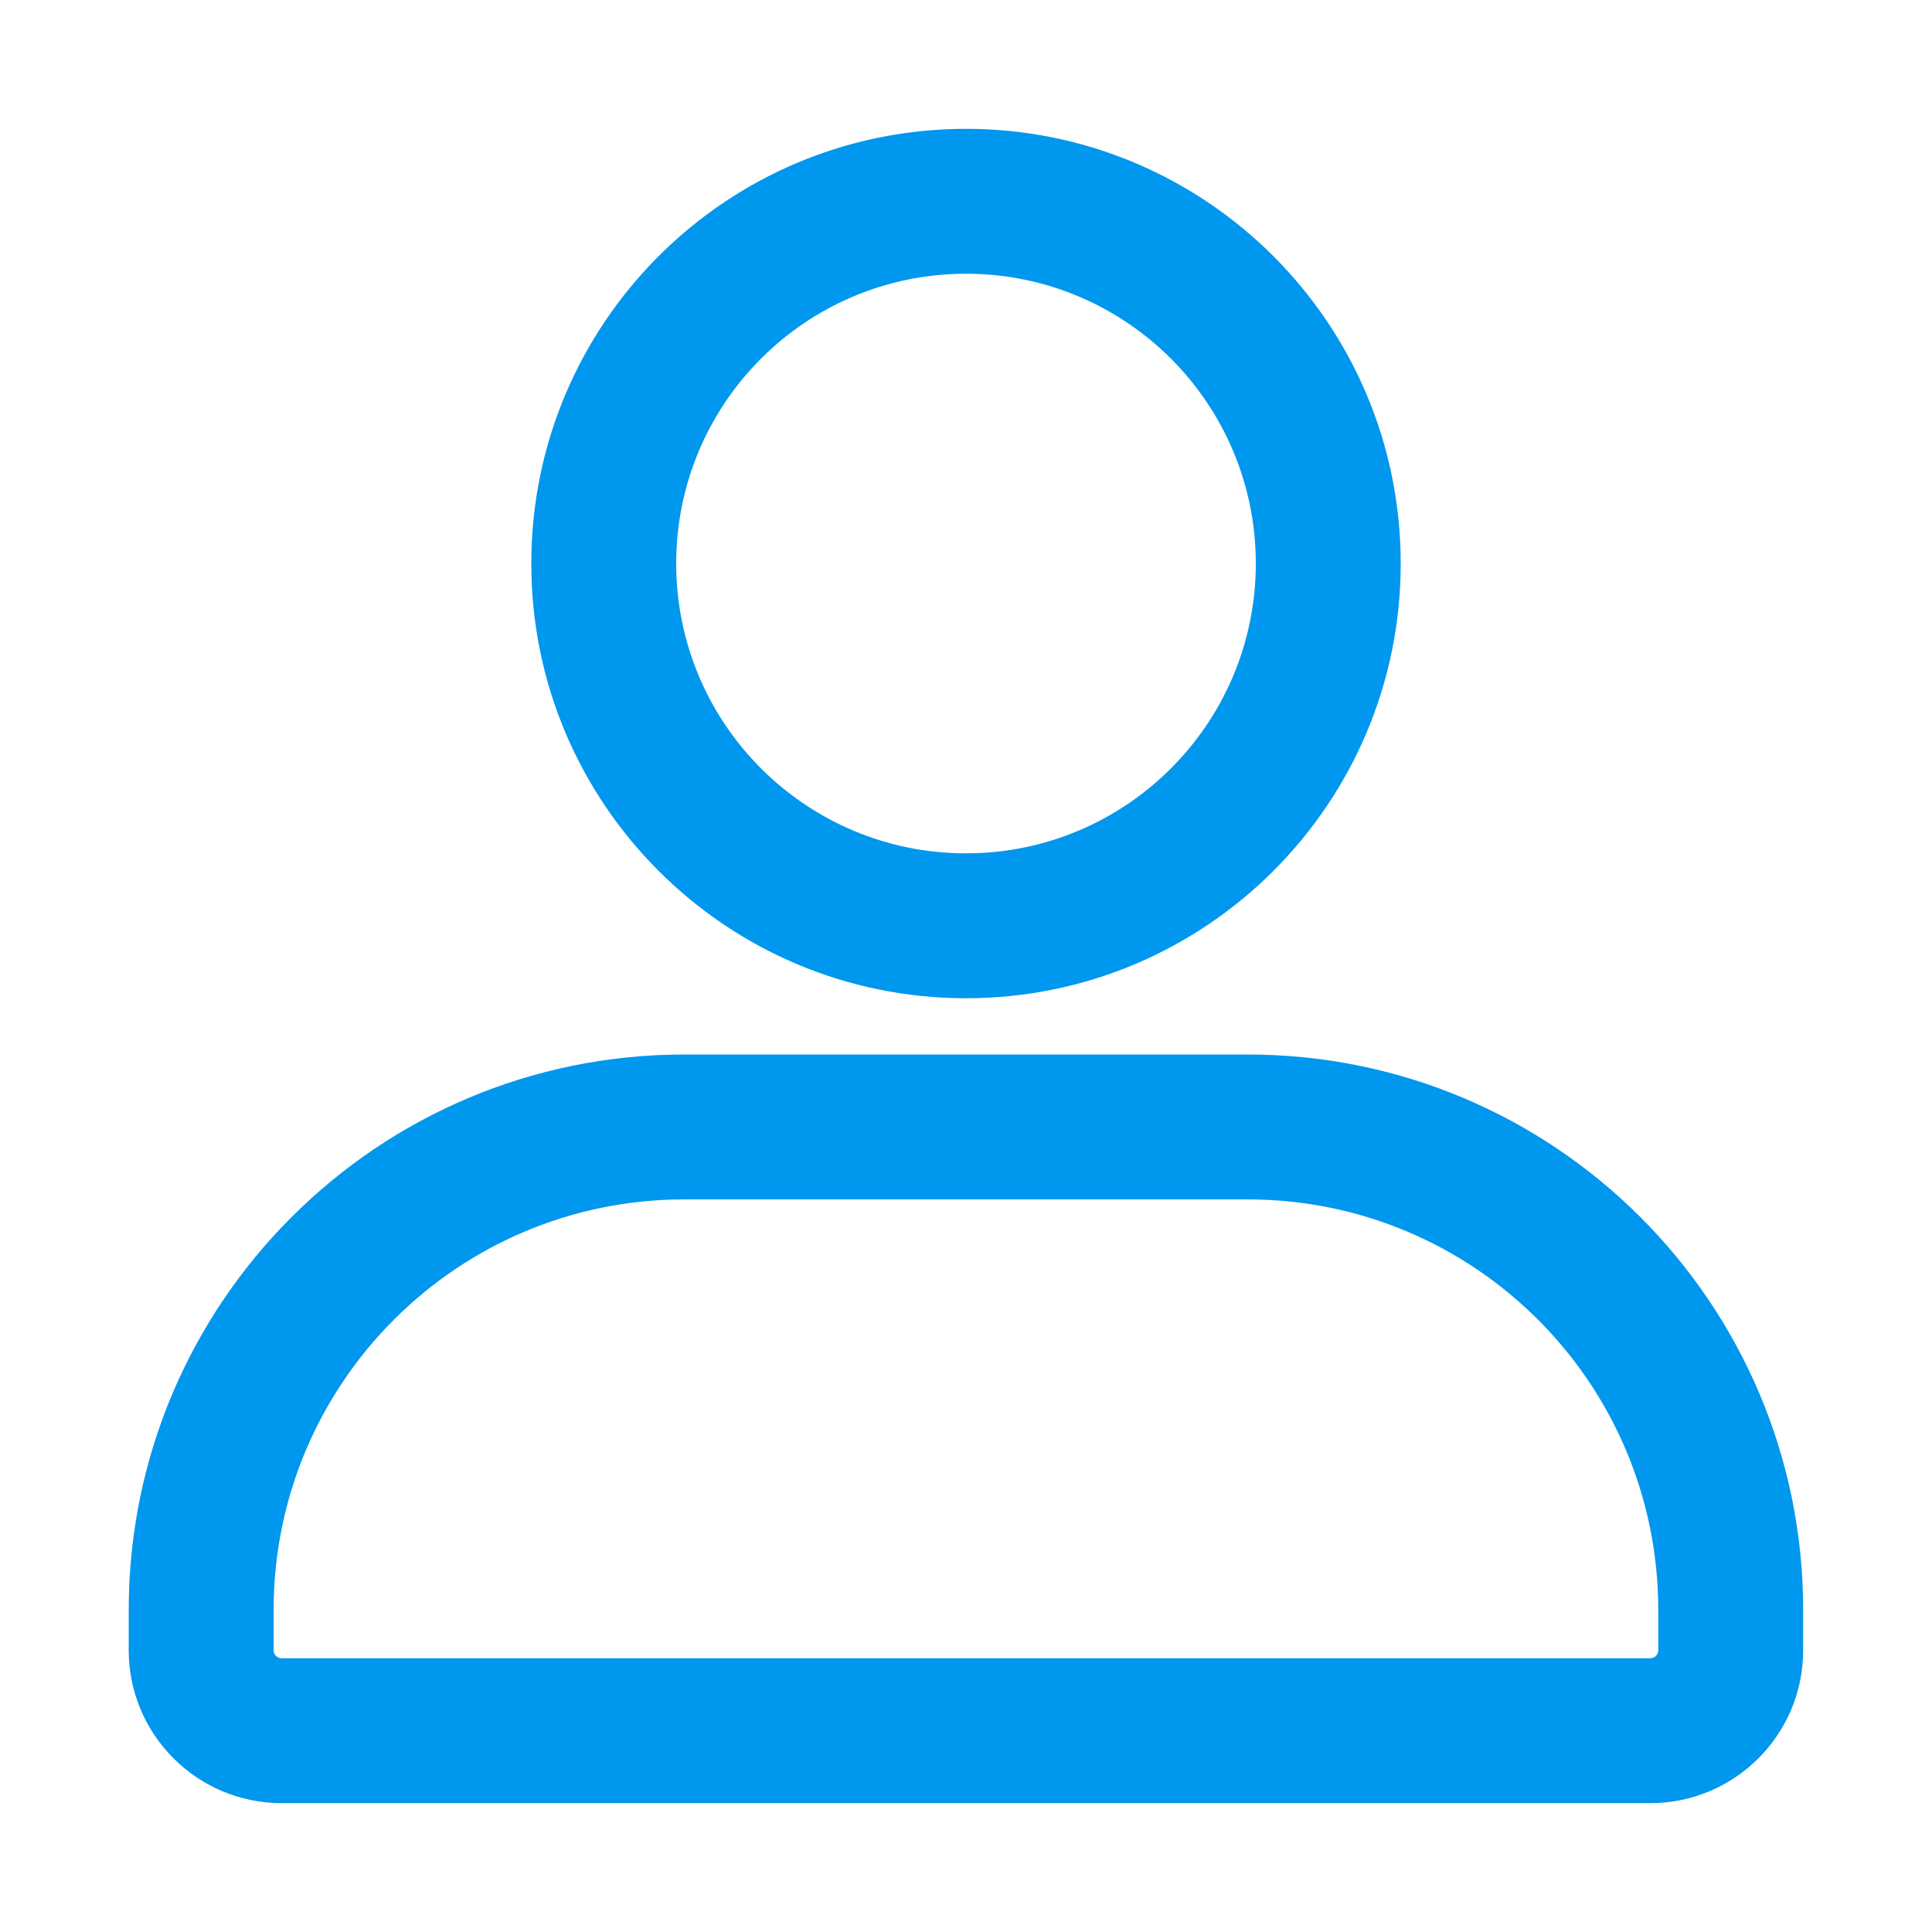
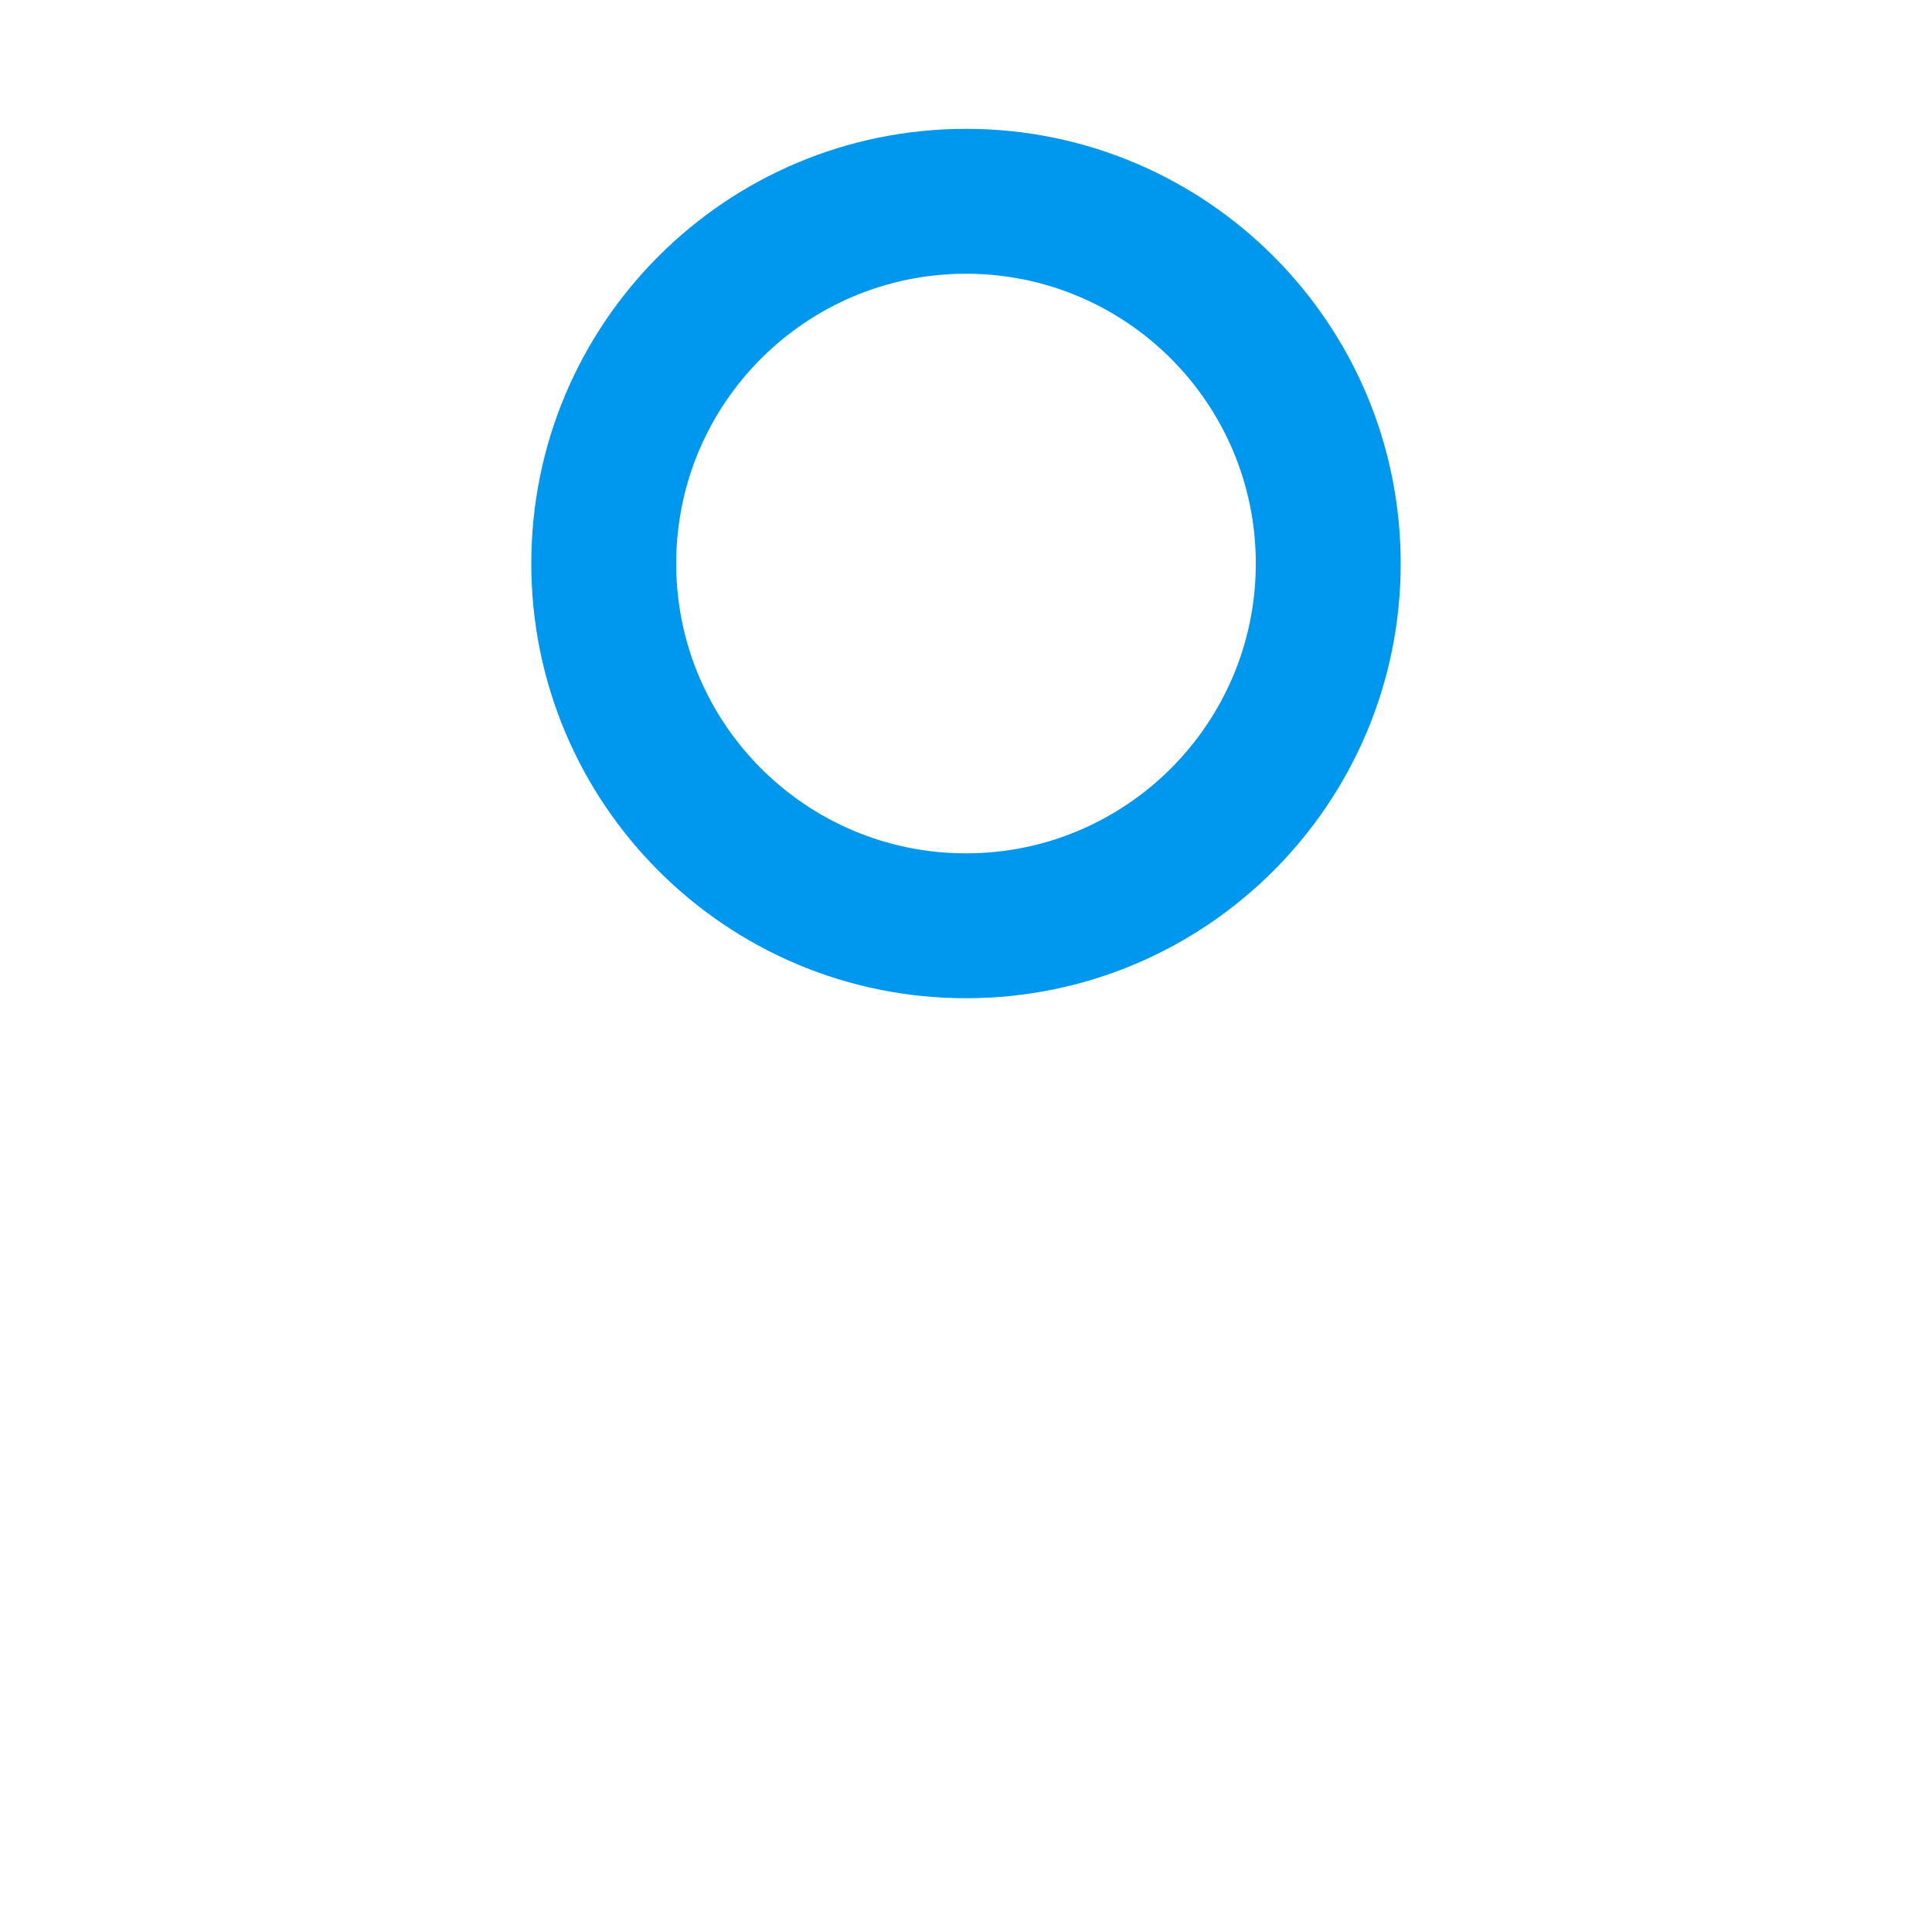
<svg xmlns="http://www.w3.org/2000/svg" width="16" height="16" viewBox="0 0 16 16" fill="none">
-   <path fill-rule="evenodd" clip-rule="evenodd" d="M8 2.267C6.674 2.267 5.6 3.341 5.6 4.667C5.6 5.992 6.674 7.067 8 7.067C9.325 7.067 10.4 5.992 10.4 4.667C10.4 3.341 9.325 2.267 8 2.267ZM4.4 4.667C4.4 2.678 6.012 1.067 8 1.067C9.988 1.067 11.6 2.678 11.6 4.667C11.6 6.655 9.988 8.267 8 8.267C6.012 8.267 4.4 6.655 4.4 4.667Z" fill="#0097EE" />
-   <path fill-rule="evenodd" clip-rule="evenodd" d="M1.066 13.333C1.066 10.793 3.126 8.733 5.666 8.733H10.333C12.874 8.733 14.933 10.793 14.933 13.333V13.667C14.933 14.366 14.366 14.933 13.666 14.933H2.333C1.634 14.933 1.066 14.366 1.066 13.667V13.333ZM5.666 9.933C3.789 9.933 2.266 11.456 2.266 13.333V13.667C2.266 13.704 2.296 13.733 2.333 13.733H13.666C13.703 13.733 13.733 13.704 13.733 13.667V13.333C13.733 11.456 12.211 9.933 10.333 9.933H5.666Z" fill="#0097EE" />
+   <path fill-rule="evenodd" clip-rule="evenodd" d="M8 2.267C6.674 2.267 5.6 3.341 5.6 4.667C5.6 5.992 6.674 7.067 8 7.067C9.325 7.067 10.4 5.992 10.4 4.667C10.4 3.341 9.325 2.267 8 2.267ZM4.4 4.667C4.4 2.678 6.012 1.067 8 1.067C9.988 1.067 11.6 2.678 11.6 4.667C11.6 6.655 9.988 8.267 8 8.267C6.012 8.267 4.4 6.655 4.4 4.667" fill="#0097EE" />
</svg>